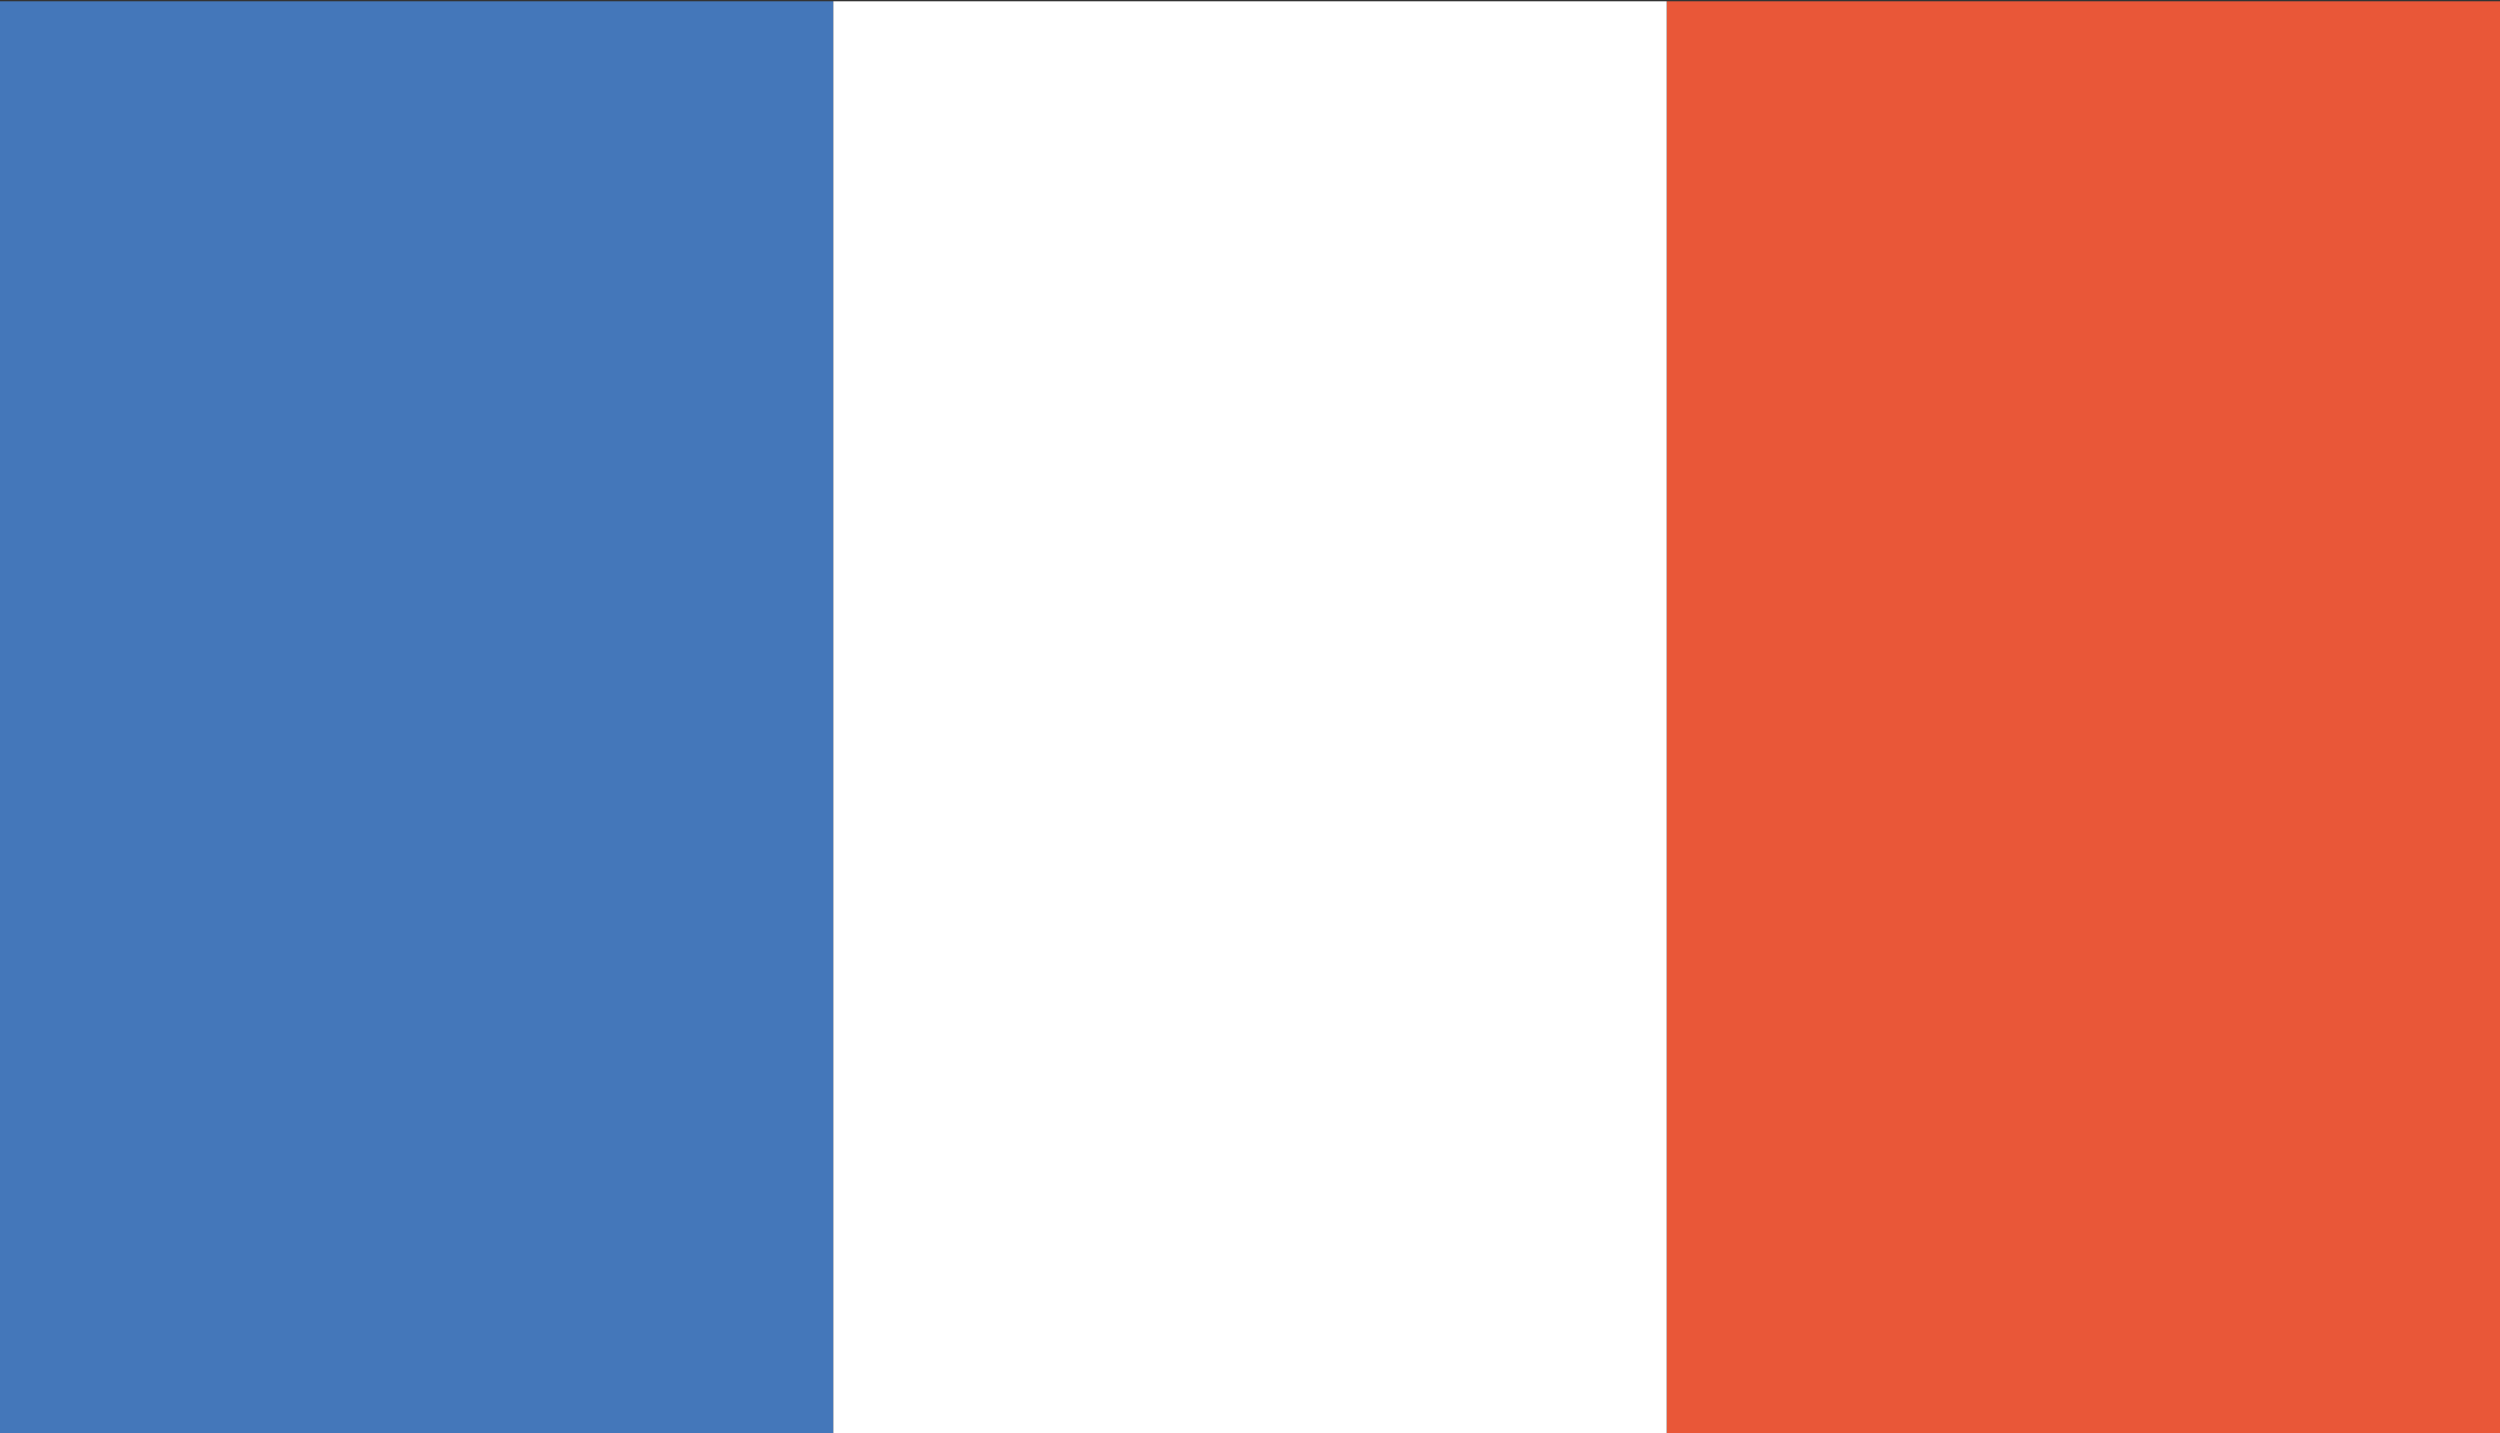
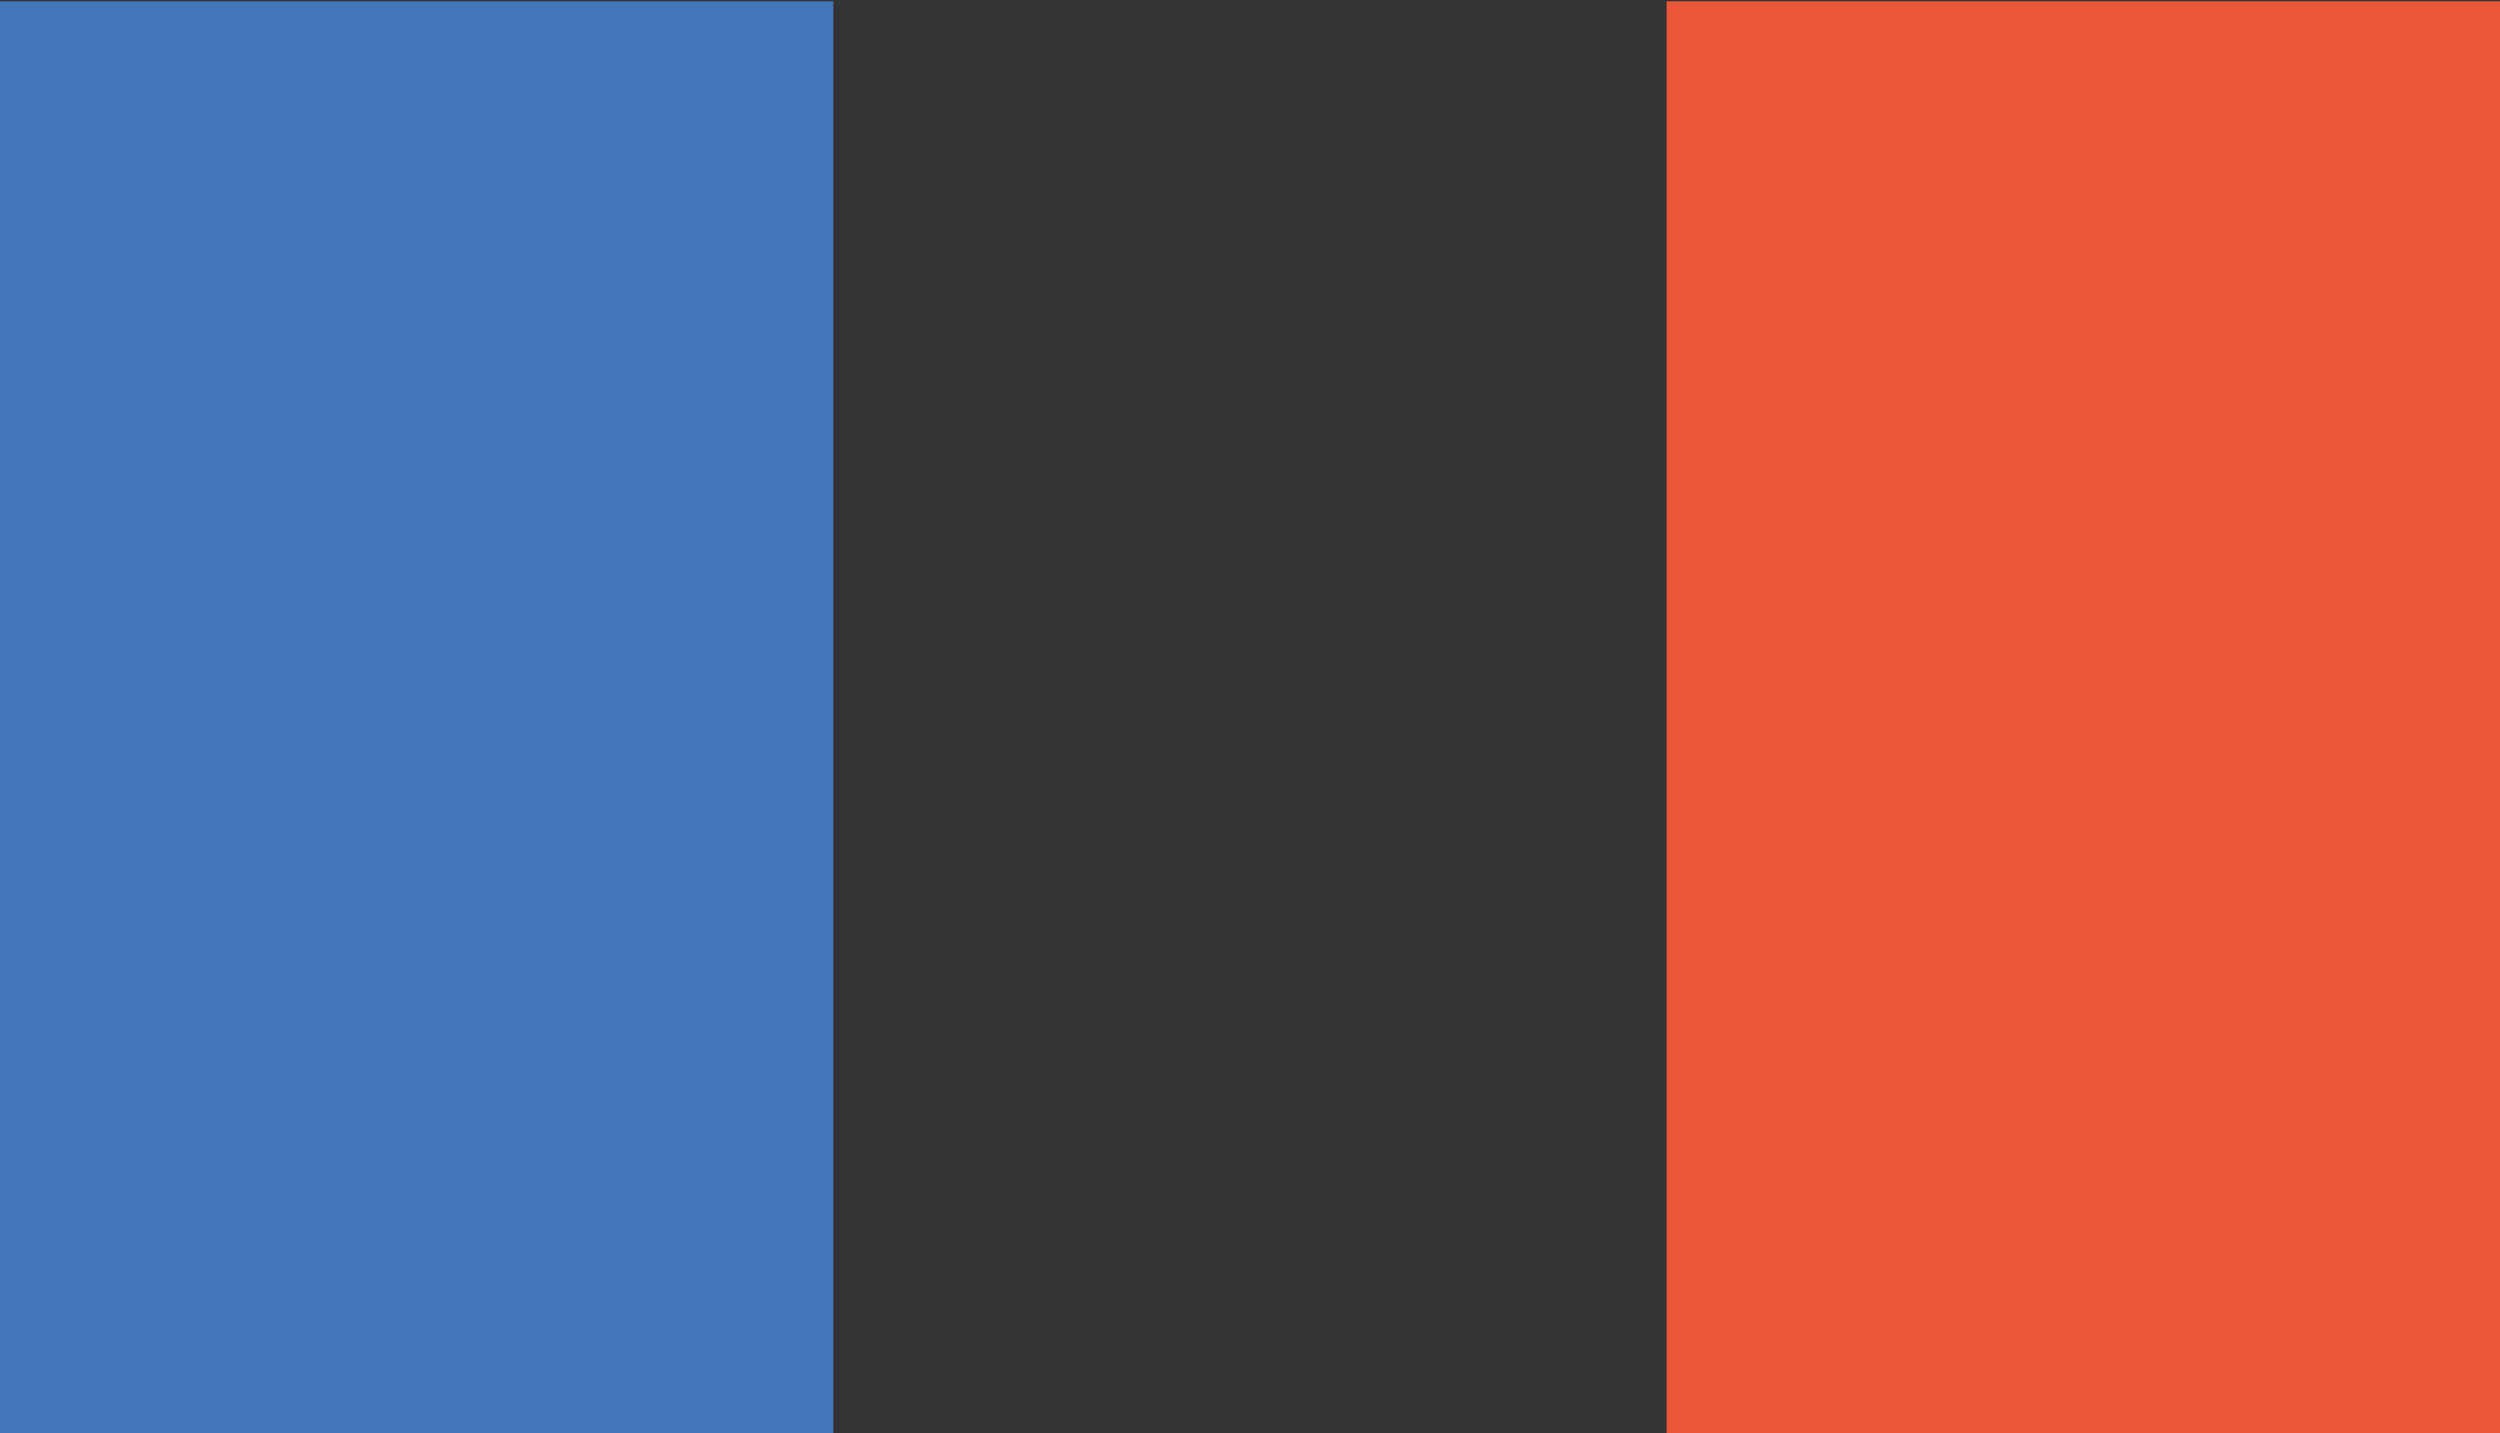
<svg xmlns="http://www.w3.org/2000/svg" id="National_Flags" data-name="National Flags" viewBox="0 0 19.08 10.94">
  <rect x="0" y="0" width="19.08" height="10.94" fill="#333333" stroke="none" />
  <defs>
    <style>.cls-1{fill:#4477ba;}.cls-2{fill:#e95738;}.cls-3{fill:#fff;}</style>
  </defs>
  <rect class="cls-1" x="-2.29" y="2.29" width="10.93" height="6.36" transform="translate(-2.29 8.65) rotate(-90)" />
  <rect class="cls-2" x="10.43" y="2.29" width="10.93" height="6.36" transform="translate(10.43 21.37) rotate(-90)" />
-   <rect class="cls-3" x="4.07" y="2.29" width="10.93" height="6.36" transform="translate(4.07 15.01) rotate(-90)" />
</svg>